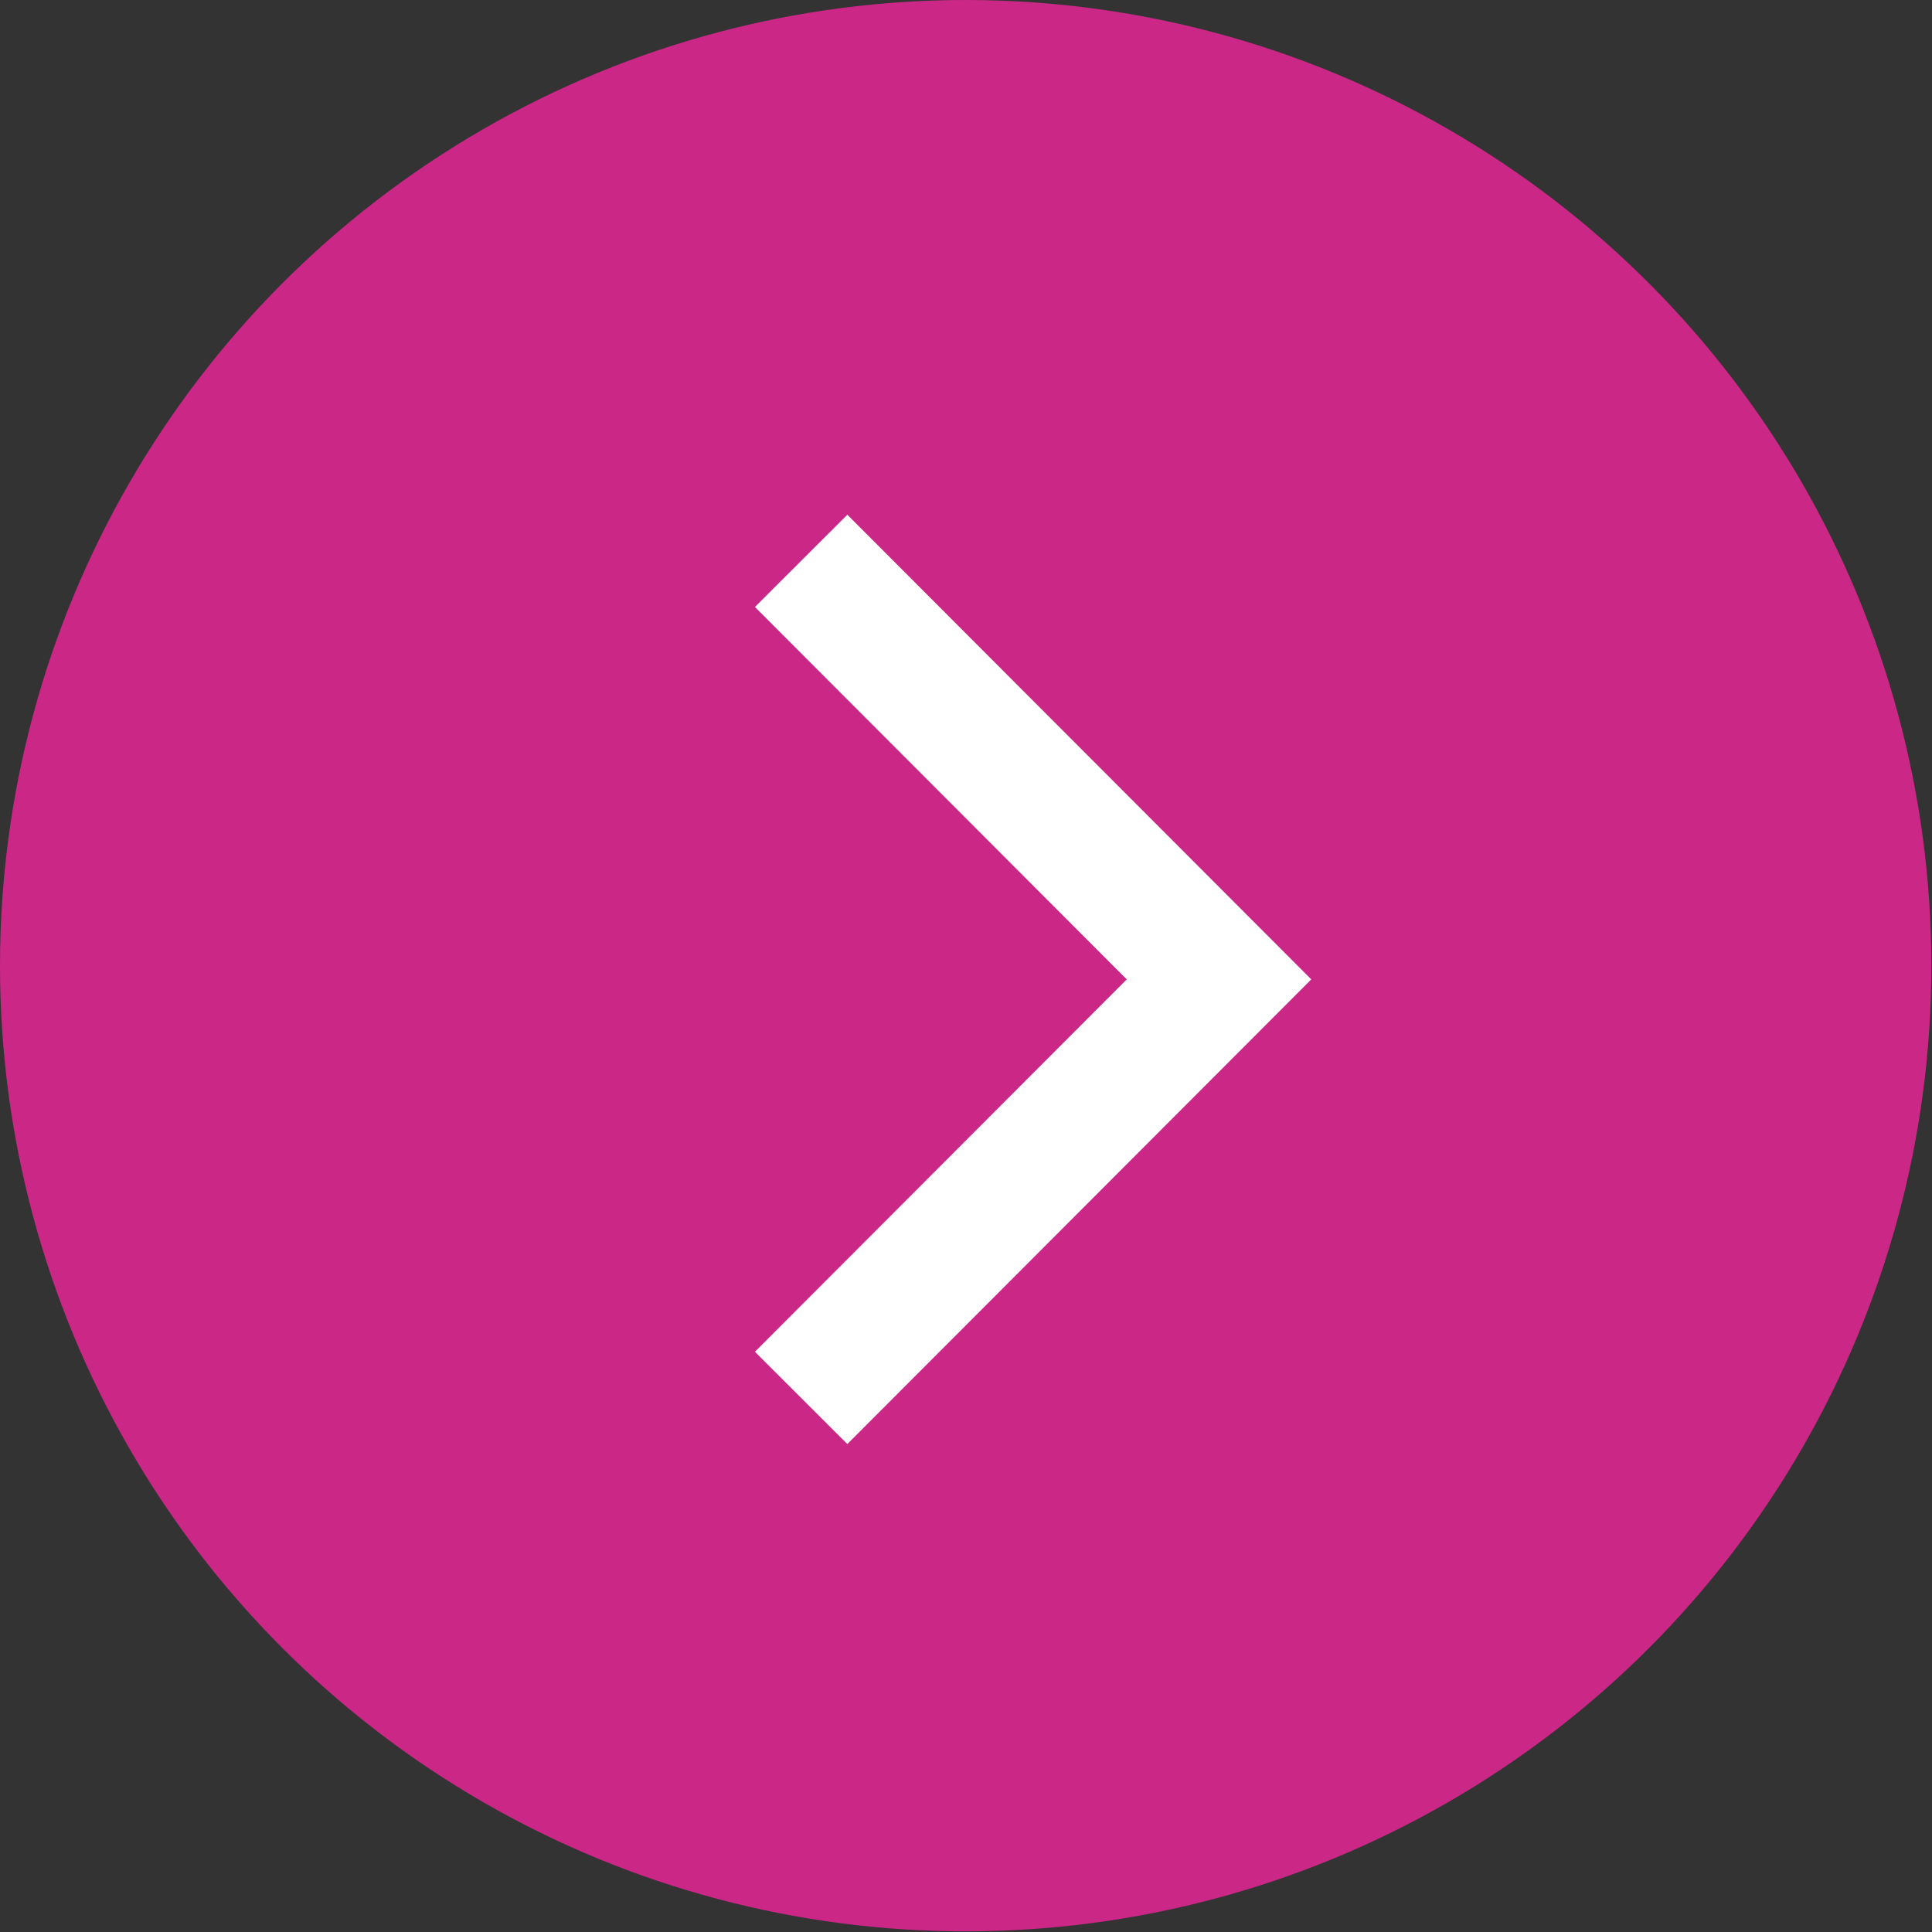
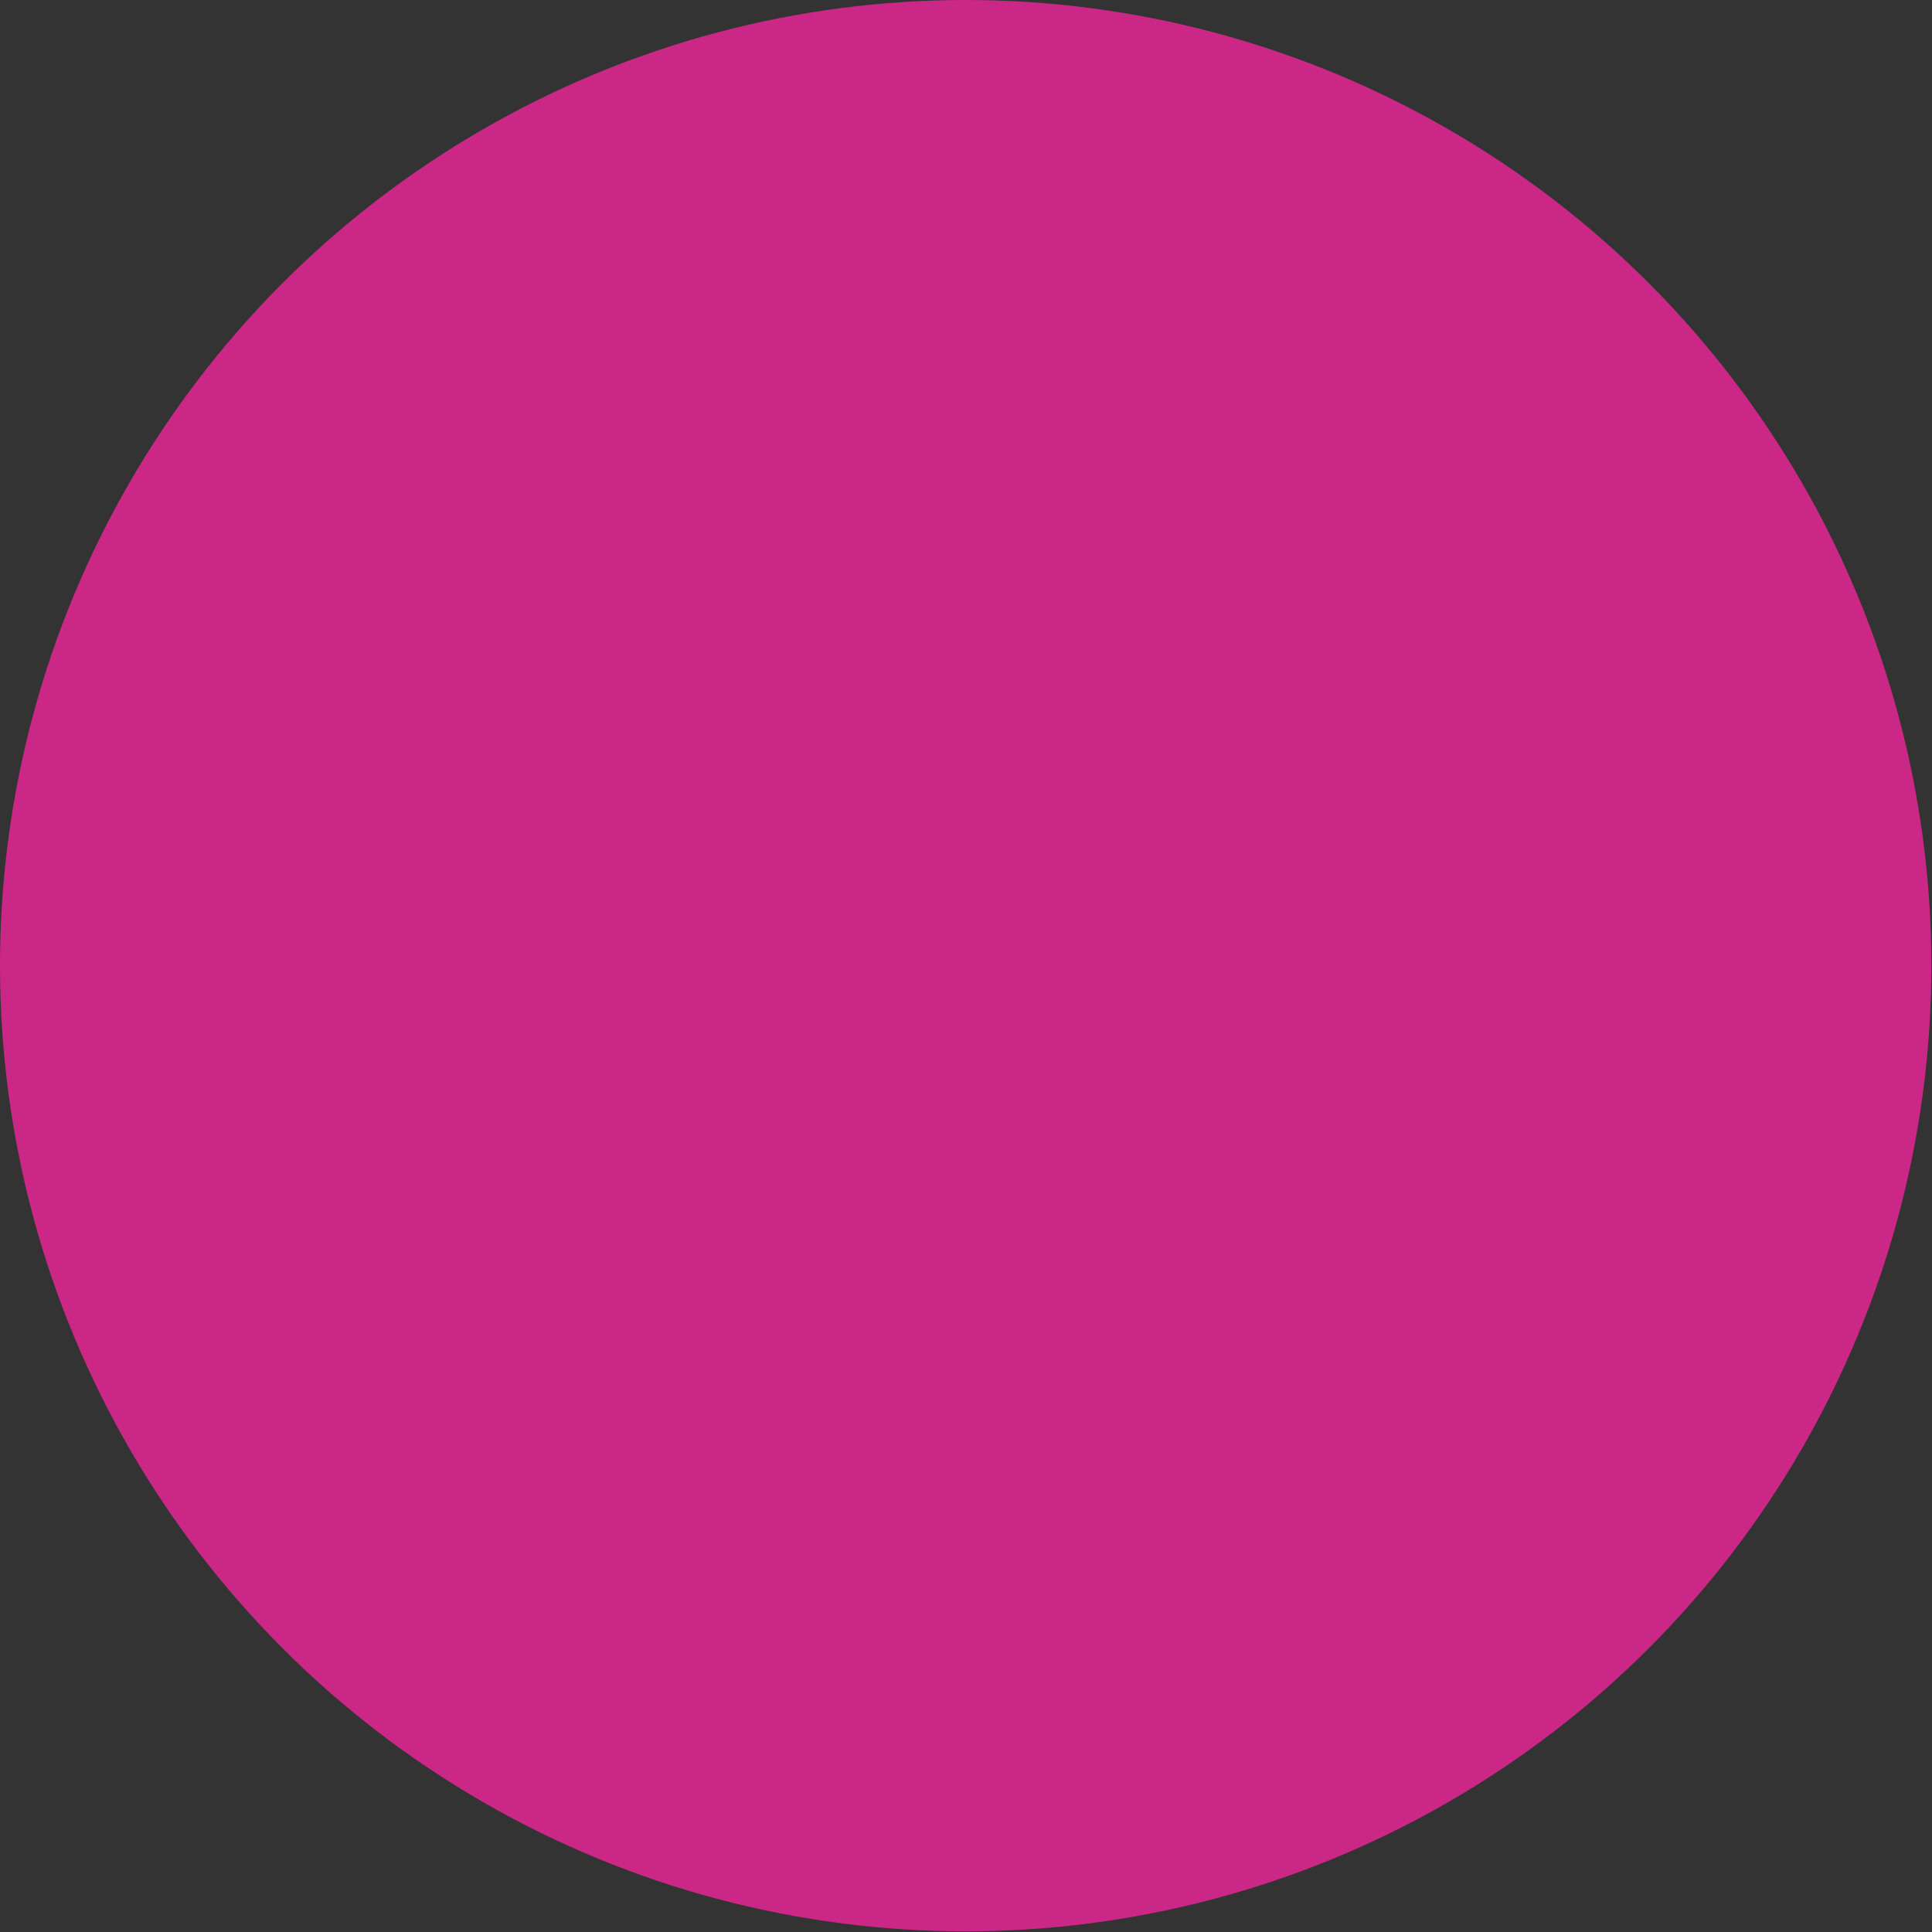
<svg xmlns="http://www.w3.org/2000/svg" id="Layer_2" viewBox="0 0 29.59 29.59">
  <rect x="0" y="0" width="29.59" height="29.59" fill="#333333" stroke="none" />
  <defs>
    <style>.cls-1{fill:#cb2787;}.cls-2{fill:none;stroke:#fff;stroke-miterlimit:10;stroke-width:2px;}</style>
  </defs>
  <g id="Main_layers">
    <g>
      <circle class="cls-1" cx="14.79" cy="14.79" r="14.79" />
-       <polyline class="cls-2" points="12.27 8.59 18.67 15 12.27 21.41" />
    </g>
  </g>
</svg>